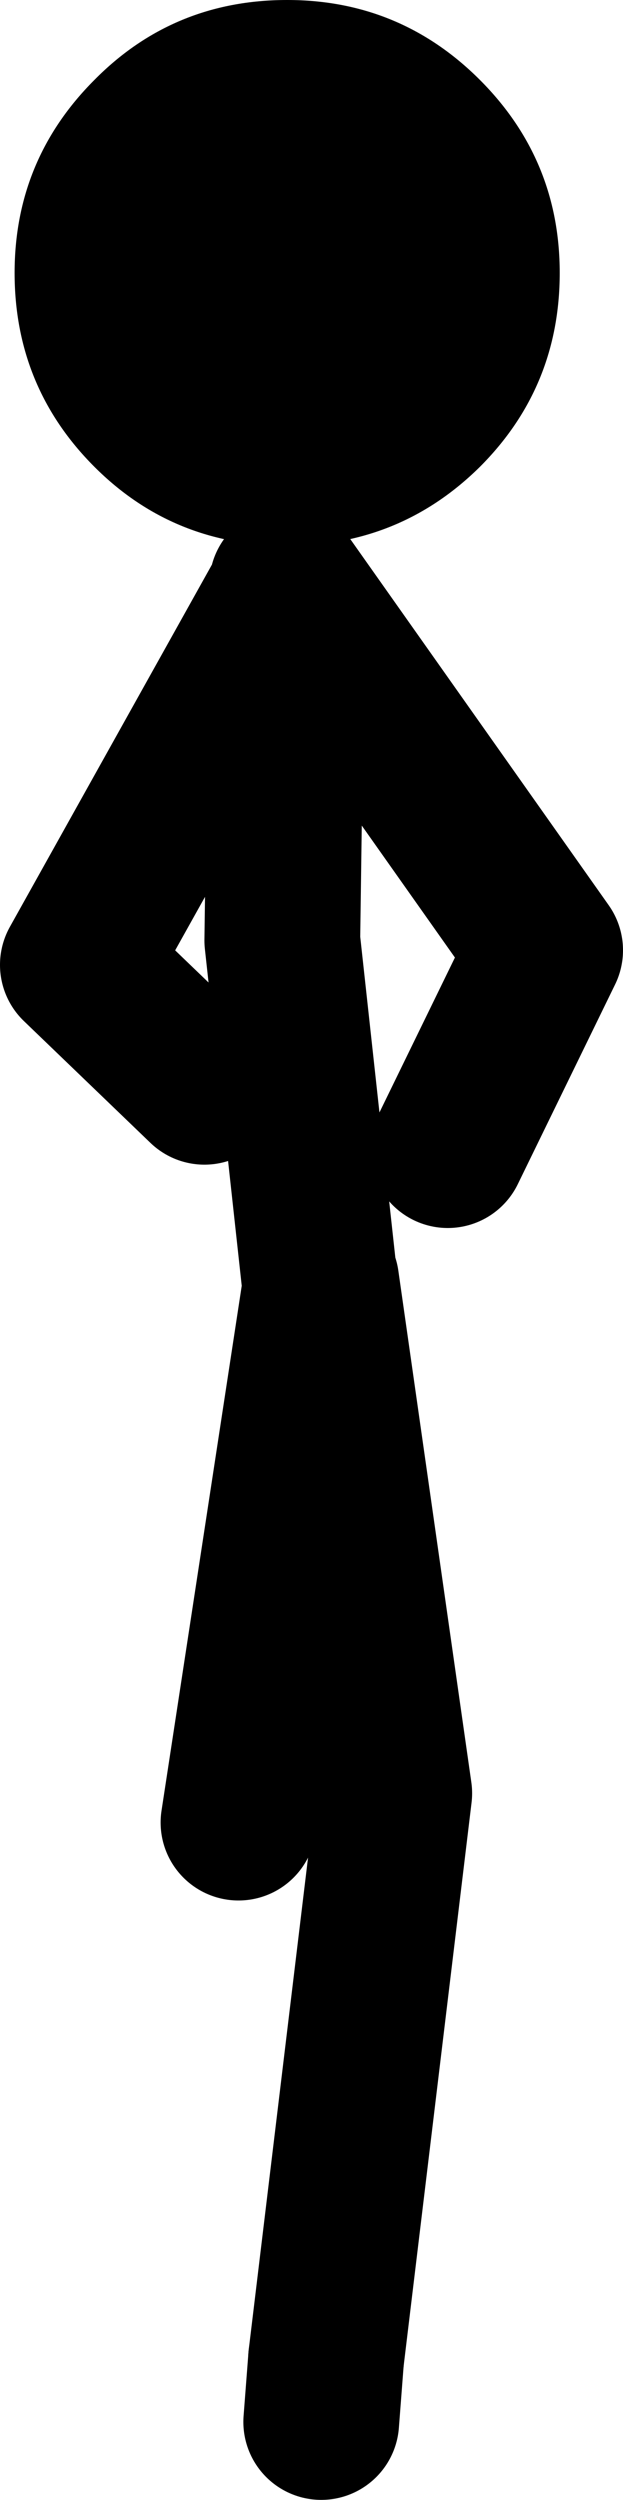
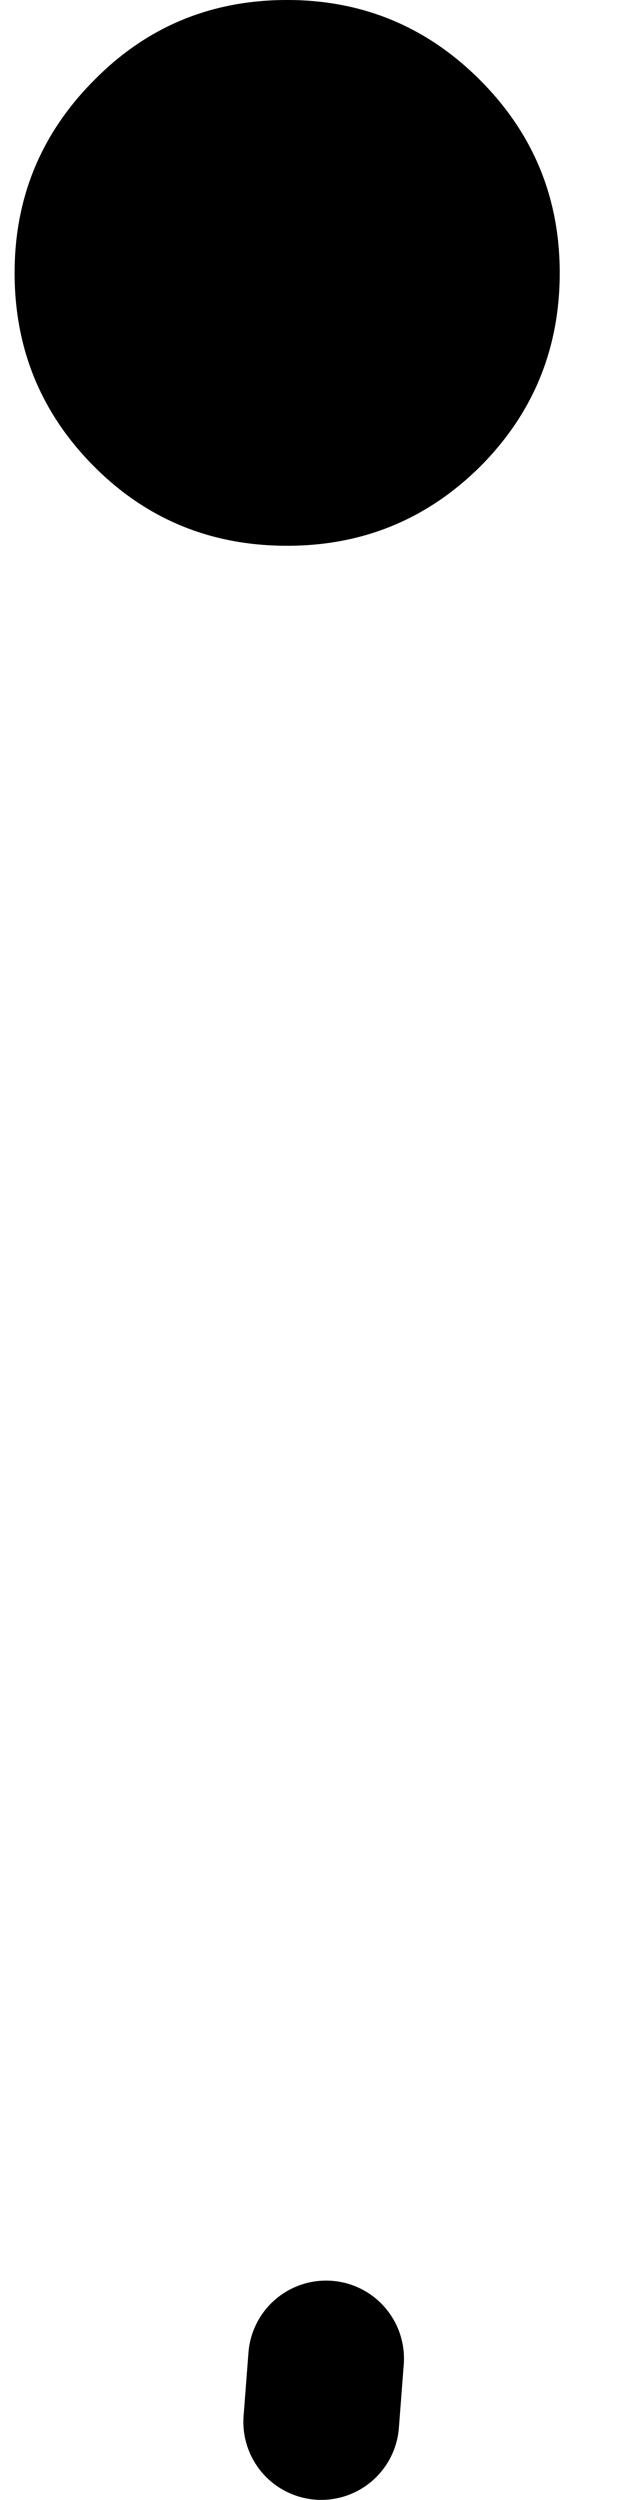
<svg xmlns="http://www.w3.org/2000/svg" height="128.25px" width="32.0px">
  <g transform="matrix(1.0, 0.0, 0.0, 1.0, 14.25, 121.25)">
    <path d="M10.4 -117.15 Q14.5 -113.05 14.5 -107.25 14.5 -101.4 10.4 -97.3 6.3 -93.25 0.5 -93.25 -5.35 -93.25 -9.4 -97.3 -13.5 -101.4 -13.5 -107.25 -13.5 -113.05 -9.4 -117.15 -5.35 -121.25 0.5 -121.25 6.3 -121.25 10.4 -117.15" fill="#000000" fill-rule="evenodd" stroke="none" />
-     <path d="M2.5 -0.25 L6.0 -29.25 2.25 -55.5 2.2 -55.2 -2.0 -27.75 M2.2 -55.2 L0.25 -73.0 0.5 -91.0 -10.25 -71.75 -3.75 -65.5 M0.5 -91.0 L0.5 -91.25 13.75 -72.5 8.75 -62.25 M1.75 -43.25 L2.0 -35.5" fill="none" stroke="#000000" stroke-linecap="round" stroke-linejoin="round" stroke-width="8.0" />
-     <path d="M2.25 3.0 L2.5 -0.25 Z" fill="none" stroke="#000000" stroke-linecap="round" stroke-linejoin="round" stroke-width="8.0" />
+     <path d="M2.25 3.0 L2.5 -0.25 " fill="none" stroke="#000000" stroke-linecap="round" stroke-linejoin="round" stroke-width="8.0" />
  </g>
</svg>